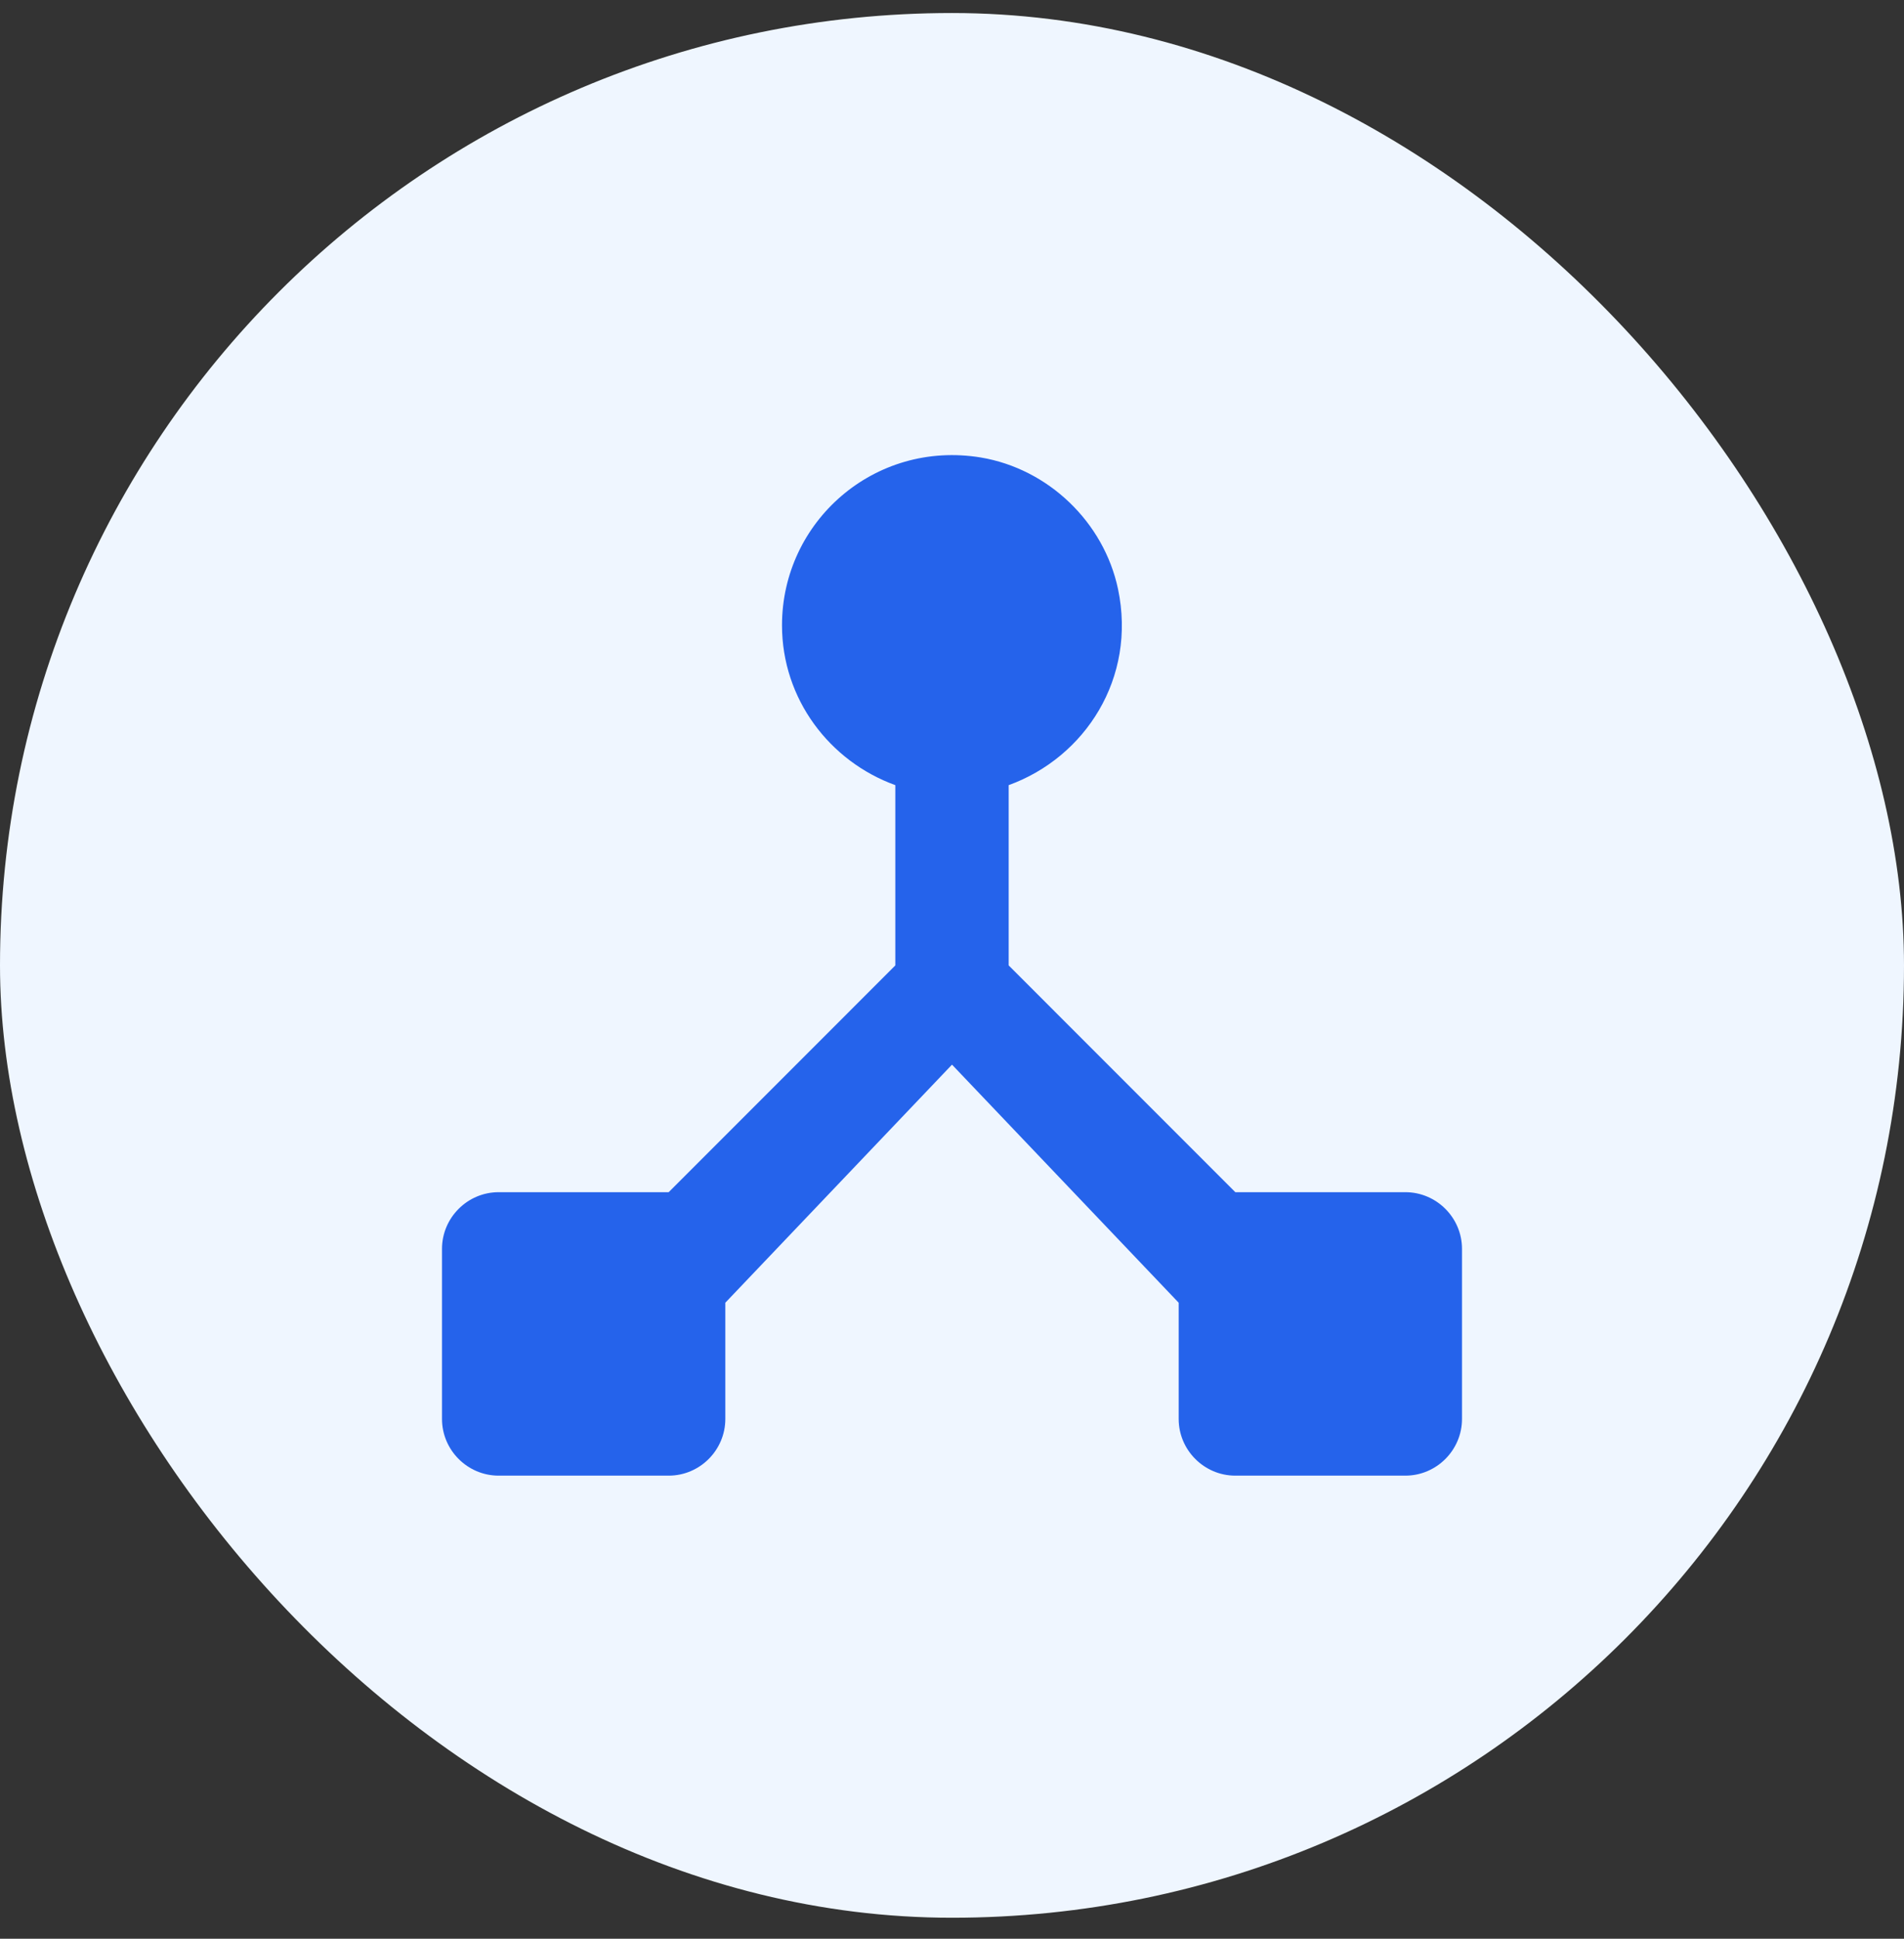
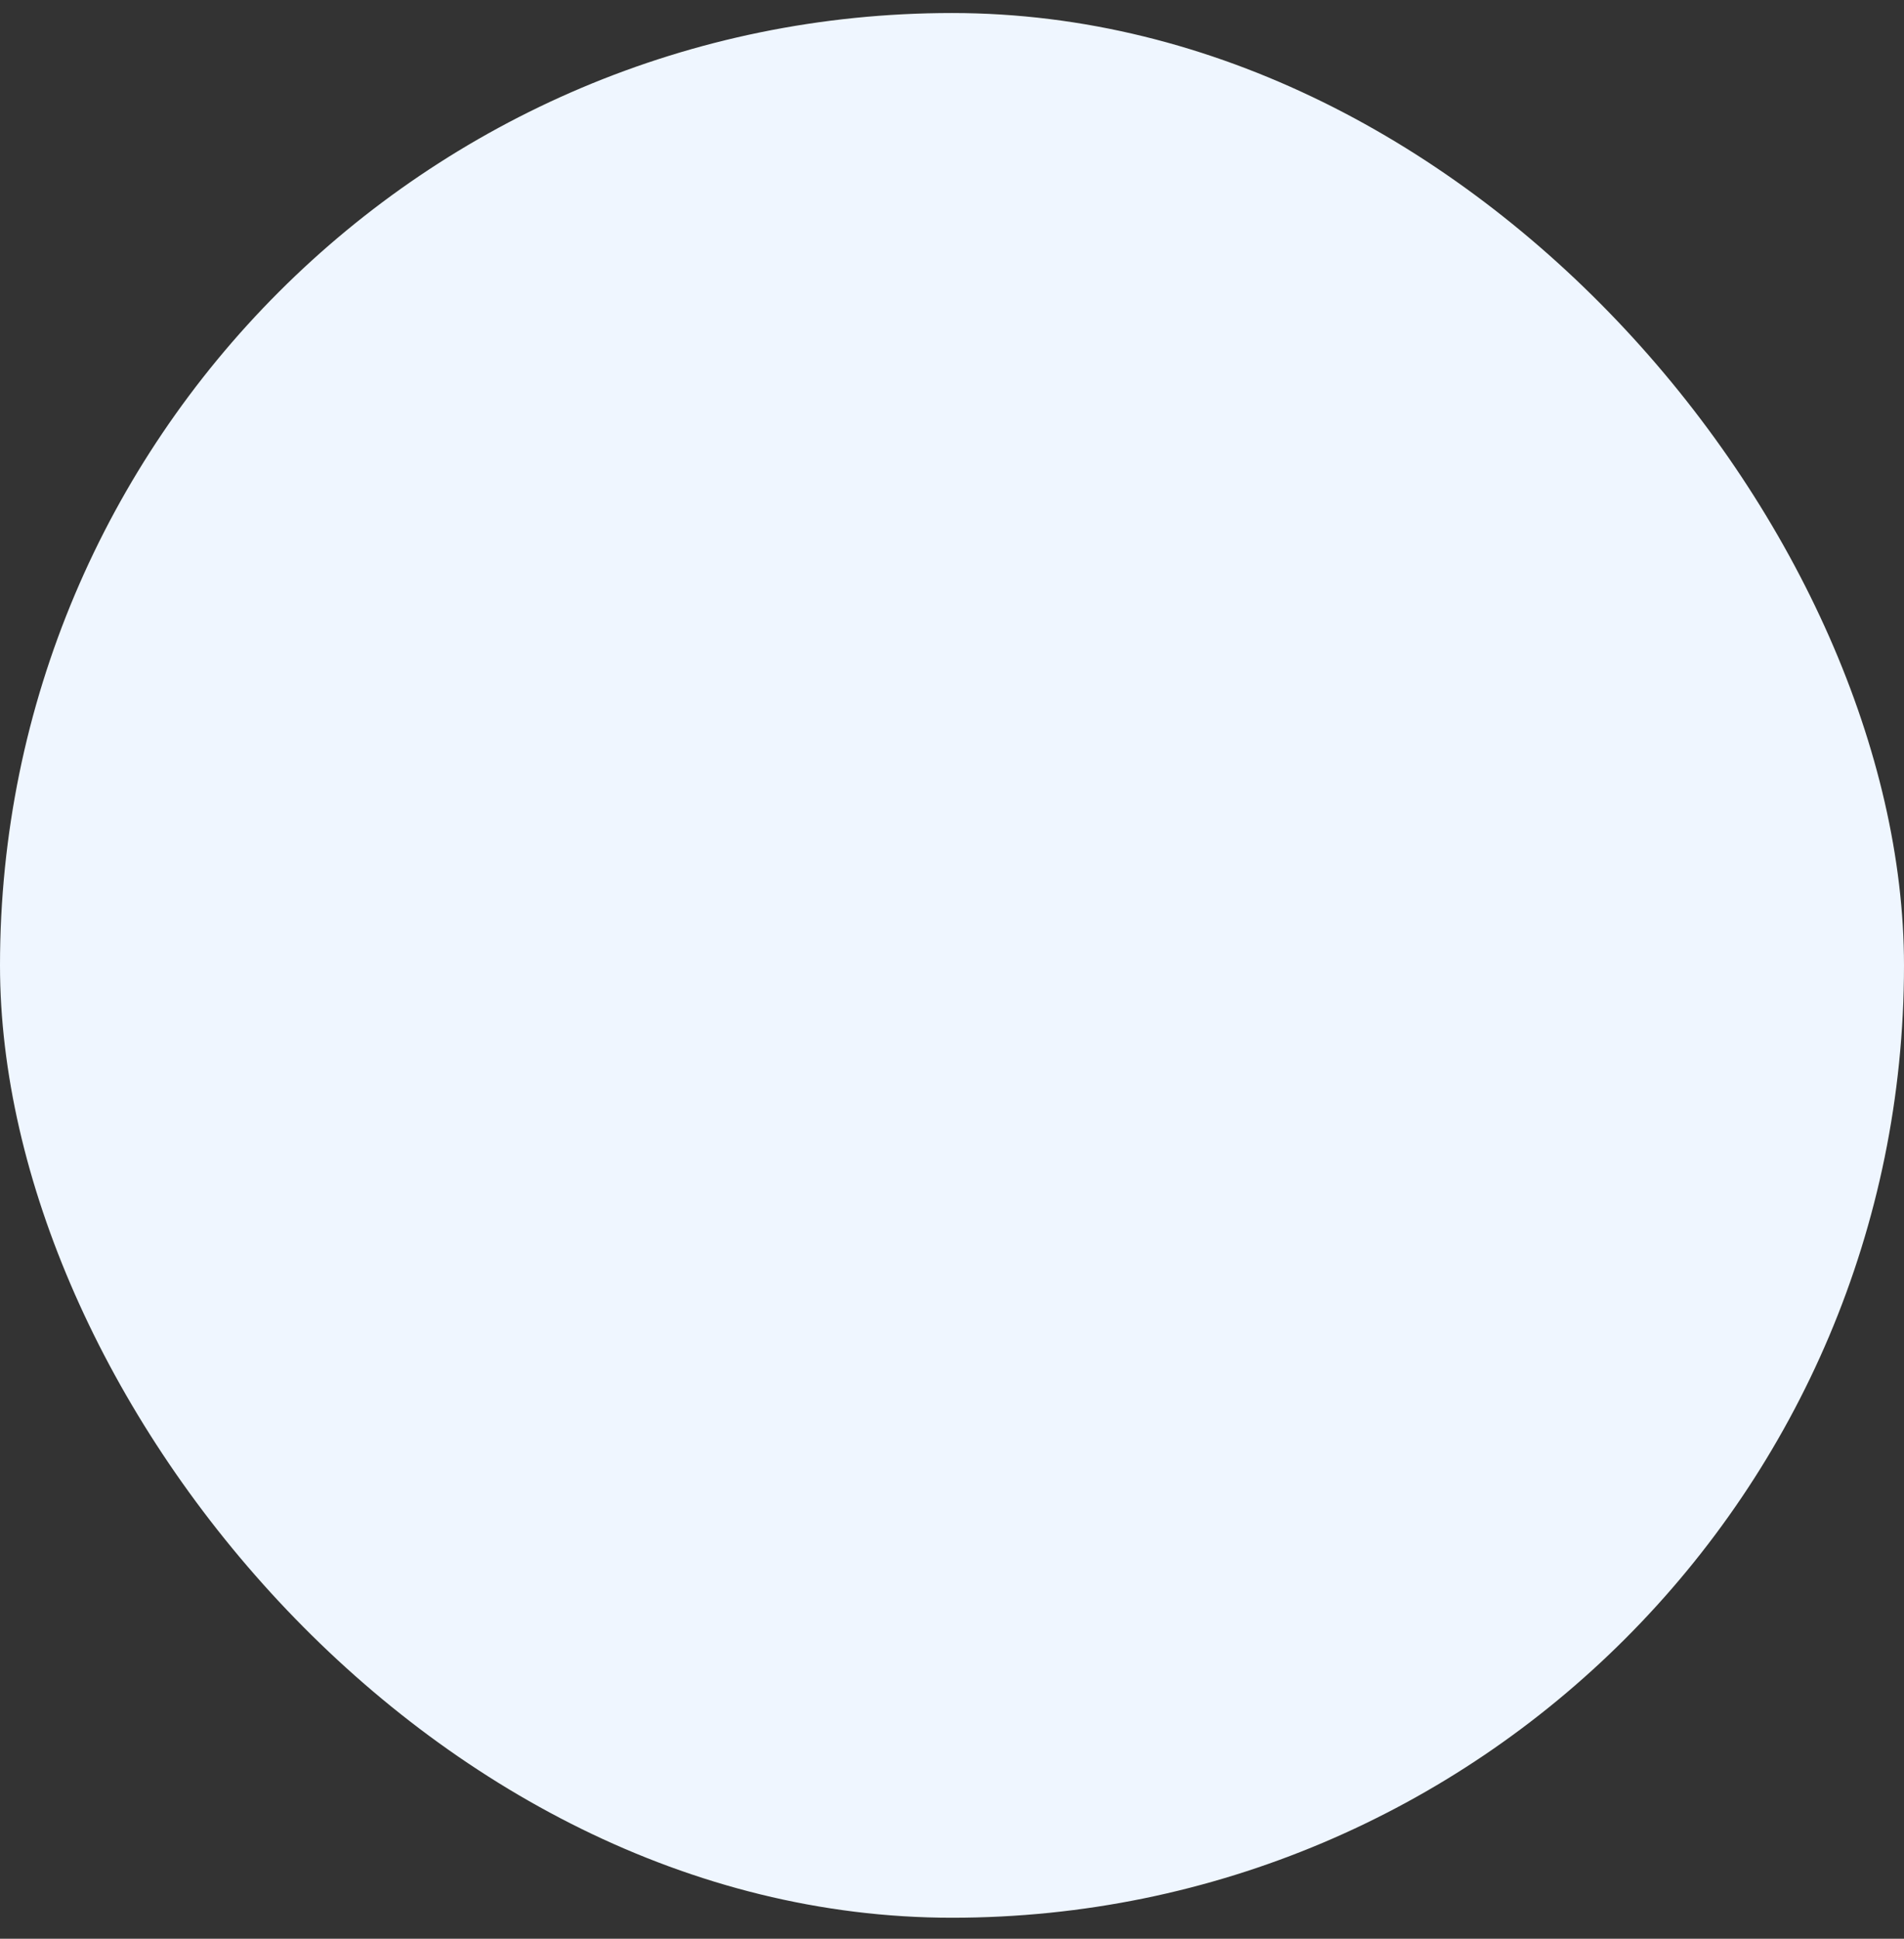
<svg xmlns="http://www.w3.org/2000/svg" width="56" height="57" viewBox="0 0 56 57" fill="none">
  <rect x="0" y="0" width="56" height="57" fill="#333333" stroke="none" />
  <rect y="0.383" width="56" height="56" rx="28" fill="#EFF6FF" />
-   <path d="M36.333 35.051L29.667 28.384V23.084C31.917 22.268 33.433 19.934 32.883 17.318C32.467 15.351 30.833 13.784 28.85 13.451C25.717 12.934 23 15.335 23 18.384C23 20.551 24.4 22.384 26.333 23.084V28.384L19.667 35.051H14.667C13.75 35.051 13 35.801 13 36.718V41.718C13 42.635 13.75 43.385 14.667 43.385H19.667C20.583 43.385 21.333 42.635 21.333 41.718V38.301L28 31.301L34.667 38.301V41.718C34.667 42.635 35.417 43.385 36.333 43.385H41.333C42.25 43.385 43 42.635 43 41.718V36.718C43 35.801 42.25 35.051 41.333 35.051H36.333Z" fill="#2563EB" />
</svg>